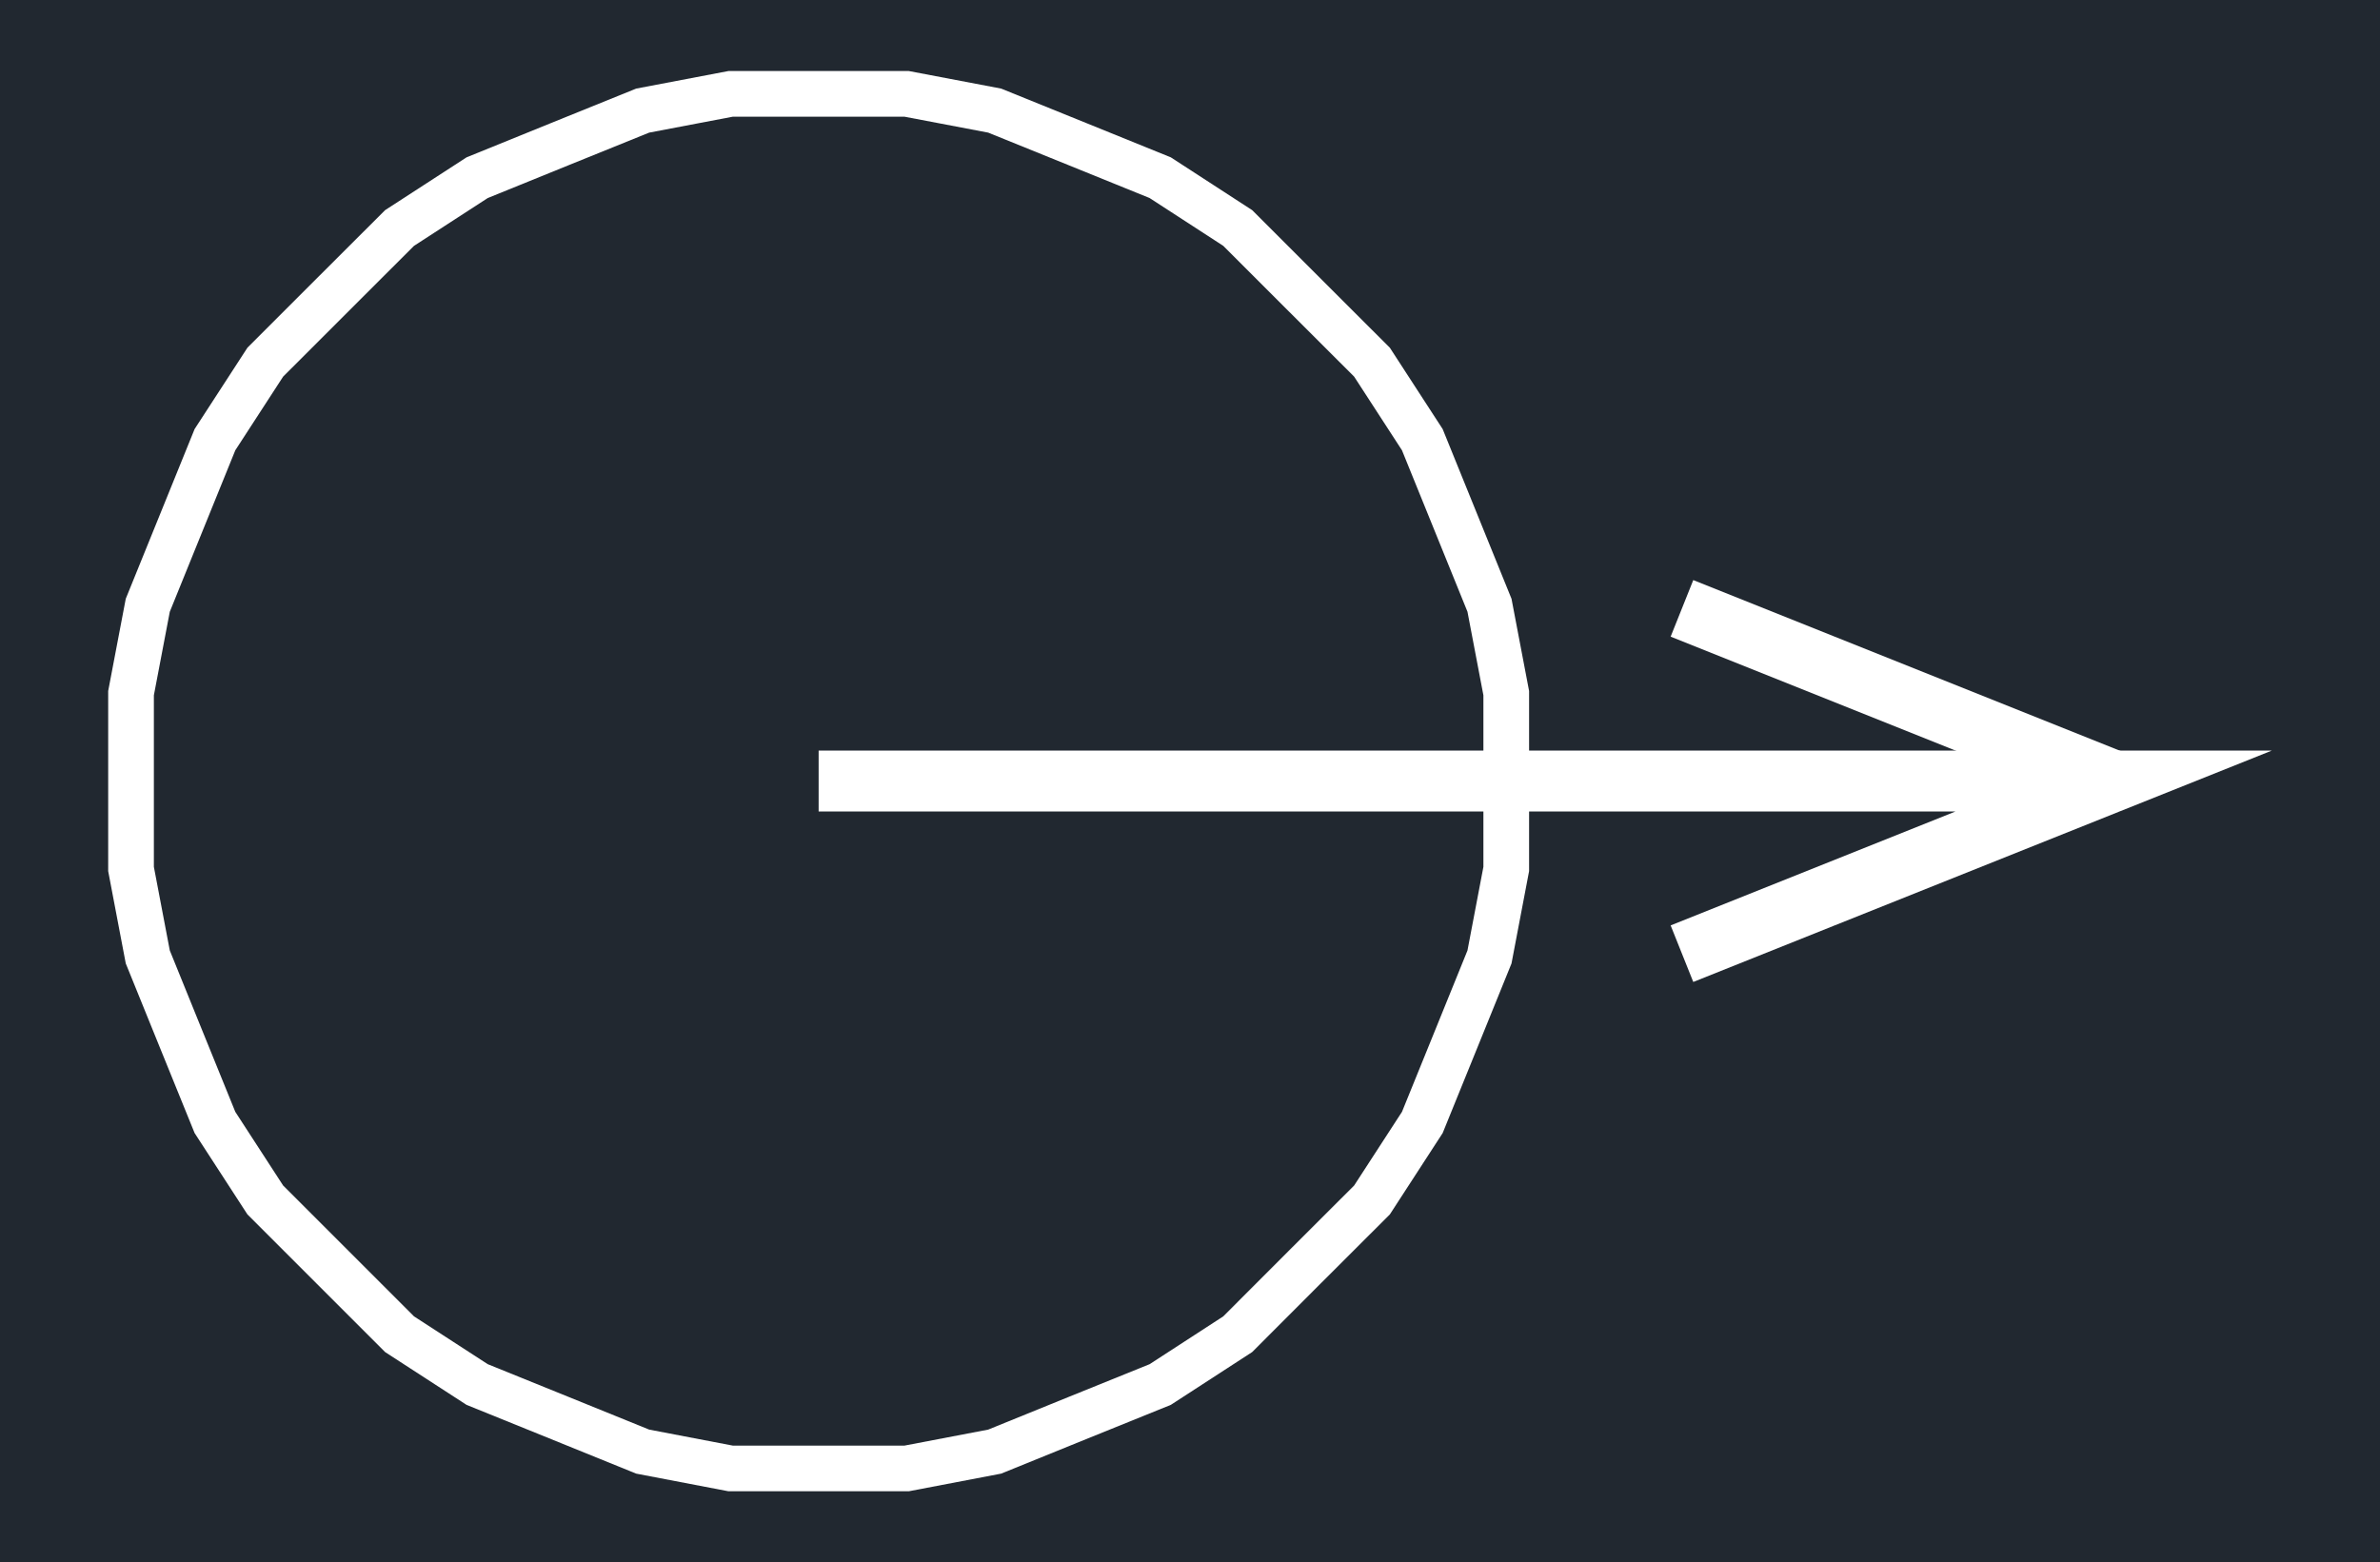
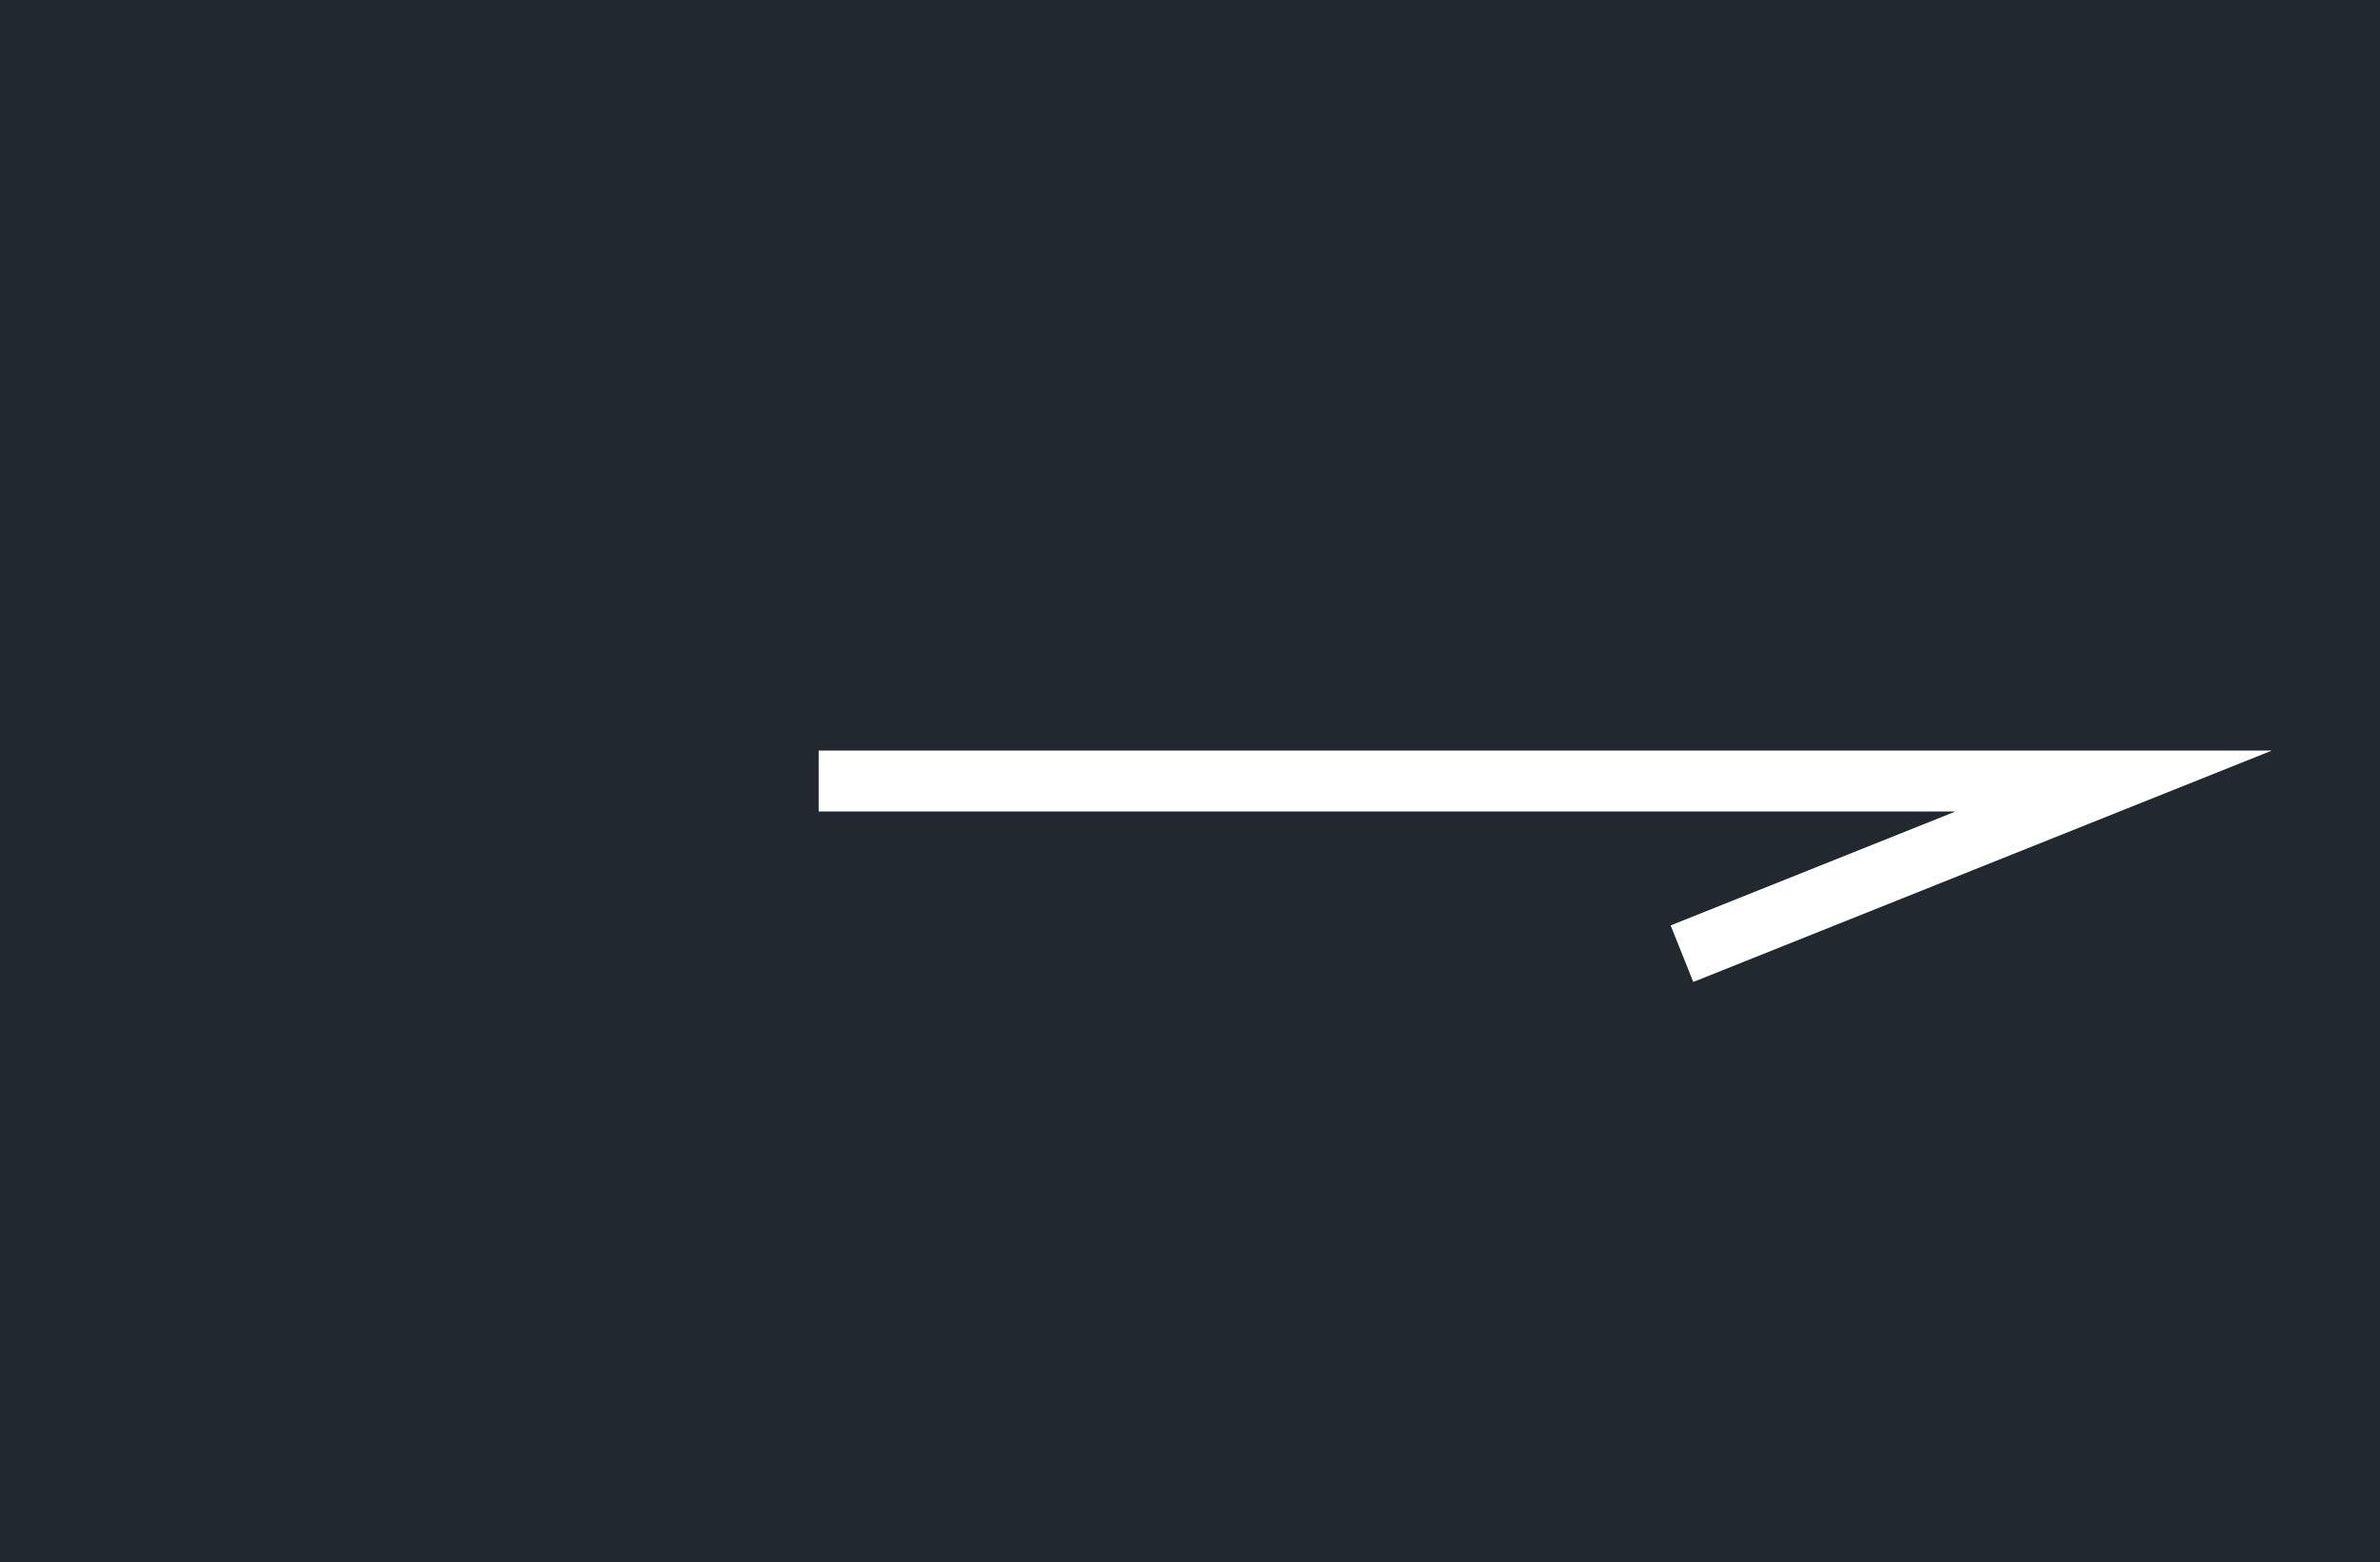
<svg xmlns="http://www.w3.org/2000/svg" width="701.876" height="460.8" viewBox="0 0 526.407 345.6">
  <defs>
    <style>*{stroke-linejoin:round;stroke-linecap:butt}</style>
  </defs>
  <g id="figure_1">
    <path id="patch_1" d="M0 345.6h526.407V0H0z" style="fill:#fff" />
    <g id="axes_1">
      <path id="patch_2" d="M0 345.6h526.407V0H0z" style="fill:#212830" />
-       <path id="patch_3" d="m285.025 276.715-14.462 14.48-16.295 10.58-17.864 7.227-.006.002-17.832 7.241-18.519 3.54h-37.961l-18.5-3.54-17.853-7.241-.003-.001-17.847-7.229-16.316-10.58-14.48-14.481-14.463-14.463-10.582-16.299-7.247-17.848v.002l-7.24-17.85-3.522-18.5v-37.947l3.522-18.481 7.24-17.851 7.248-17.866 10.581-16.3 14.463-14.46-.003.002 14.482-14.463 16.319-10.583 17.85-7.247-.006.002 17.852-7.223 18.502-3.523h37.967l18.52 3.523 17.832 7.222h-.002l17.866 7.246 16.298 10.582 14.463 14.462.002.002 14.48 14.462 10.58 16.297 7.248 17.866 7.24 17.851 3.523 18.481v37.946l-3.523 18.5-7.24 17.85-7.247 17.847-10.58 16.298-14.485 14.466 7.15 7.141 15.23-15.21 11.685-18 7.61-18.741.001-.002 7.616-18.777 3.888-20.418v-39.854l-3.888-20.4-7.616-18.776-7.61-18.761-11.686-18.001L292.17 61.7l.002.002L276.96 46.49l-18-11.685-18.76-7.61-.003-.001-18.757-7.597-20.437-3.887H161.13l-20.417 3.887-18.775 7.596-.005.003-18.74 7.609-18.017 11.684L69.943 61.7l-.002.002-15.214 15.214-11.685 18-7.61 18.76-7.617 18.777-3.887 20.4v39.854l3.887 20.418 7.616 18.777.001.002 7.61 18.741 11.685 17.999 15.214 15.213 15.234 15.234 18.02 11.686 18.742 7.59h-.003l18.775 7.616 20.419 3.907h39.876l20.44-3.907 18.756-7.617-.006.003 18.763-7.592 18.003-11.687 15.215-15.235z" clip-path="url(#pbee0c95e23)" style="fill:#fff" />
      <path id="patch_4" d="M181.066 179.508h251.45l-63.004 25.202 5.004 12.51 127.963-51.186H181.066z" clip-path="url(#pbee0c95e23)" style="fill:#fff" />
-       <path id="patch_5" d="m470 166.516-95.484-38.193-5.004 12.51 95.483 38.193z" clip-path="url(#pbee0c95e23)" style="fill:#fff" />
    </g>
  </g>
  <defs>
    <clipPath id="pbee0c95e23">
-       <path d="M0 0h526.407v345.6H0z" />
+       <path d="M0 0h526.407v345.6H0" />
    </clipPath>
  </defs>
</svg>